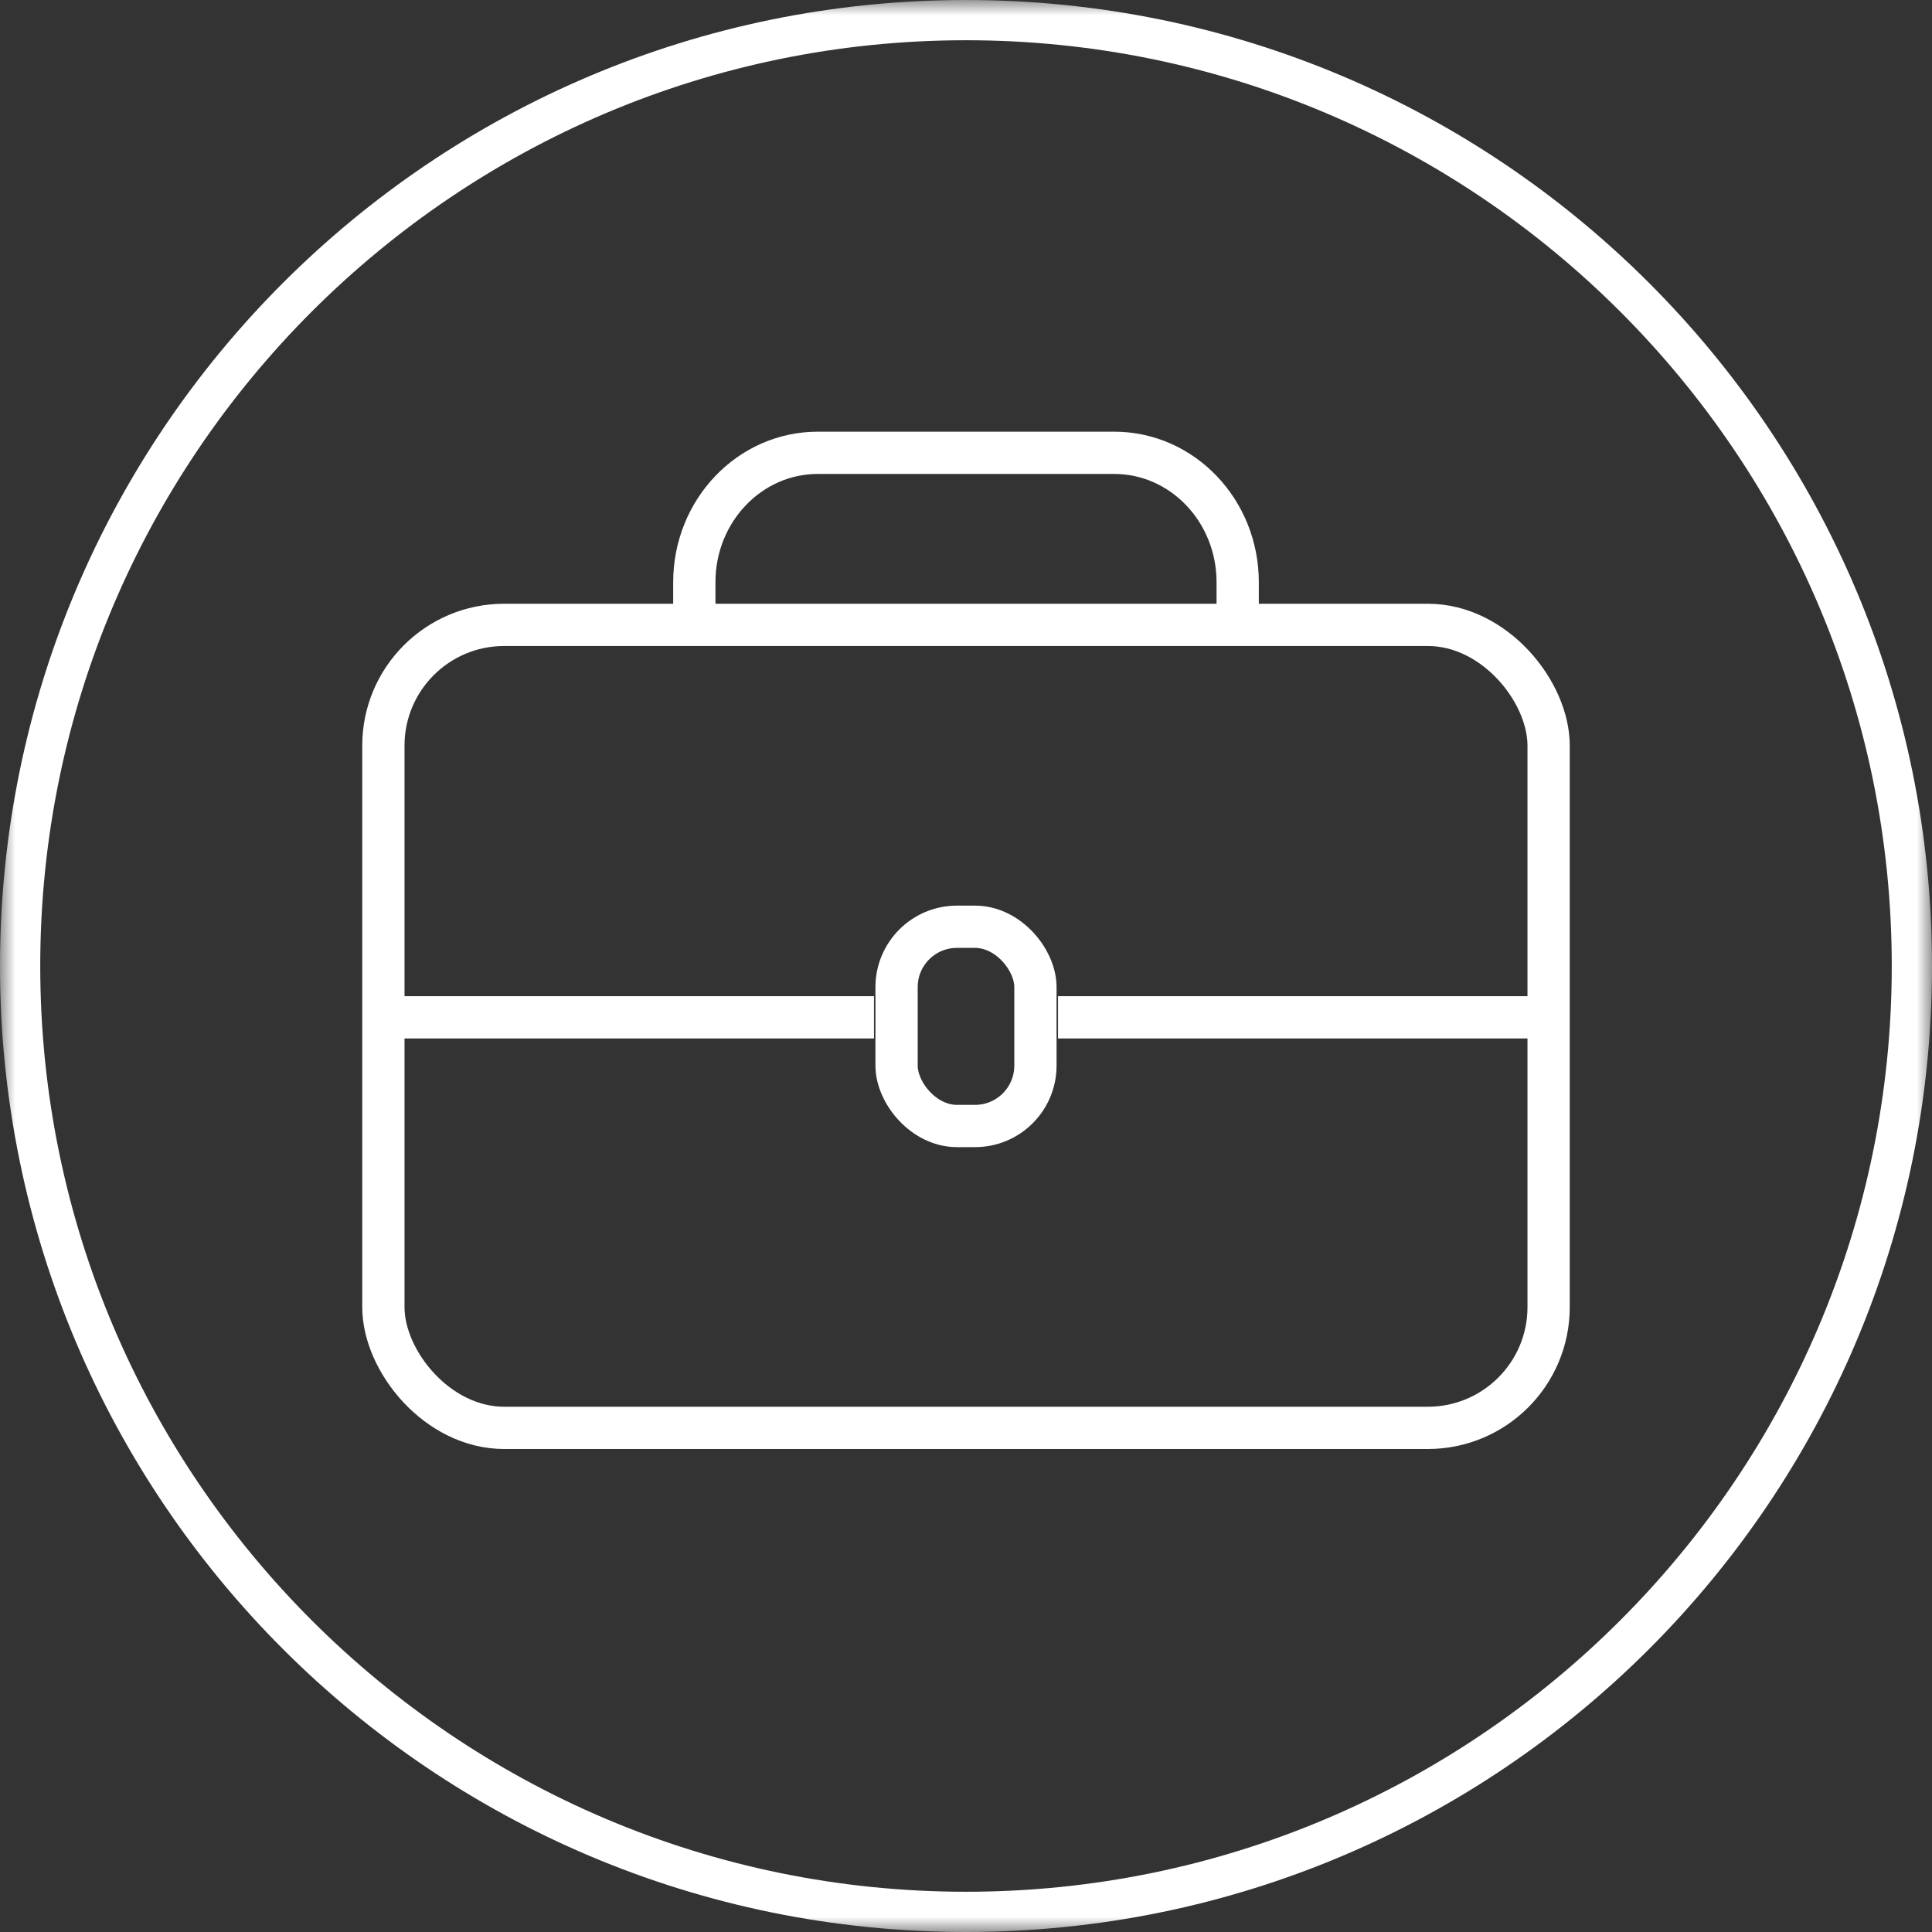
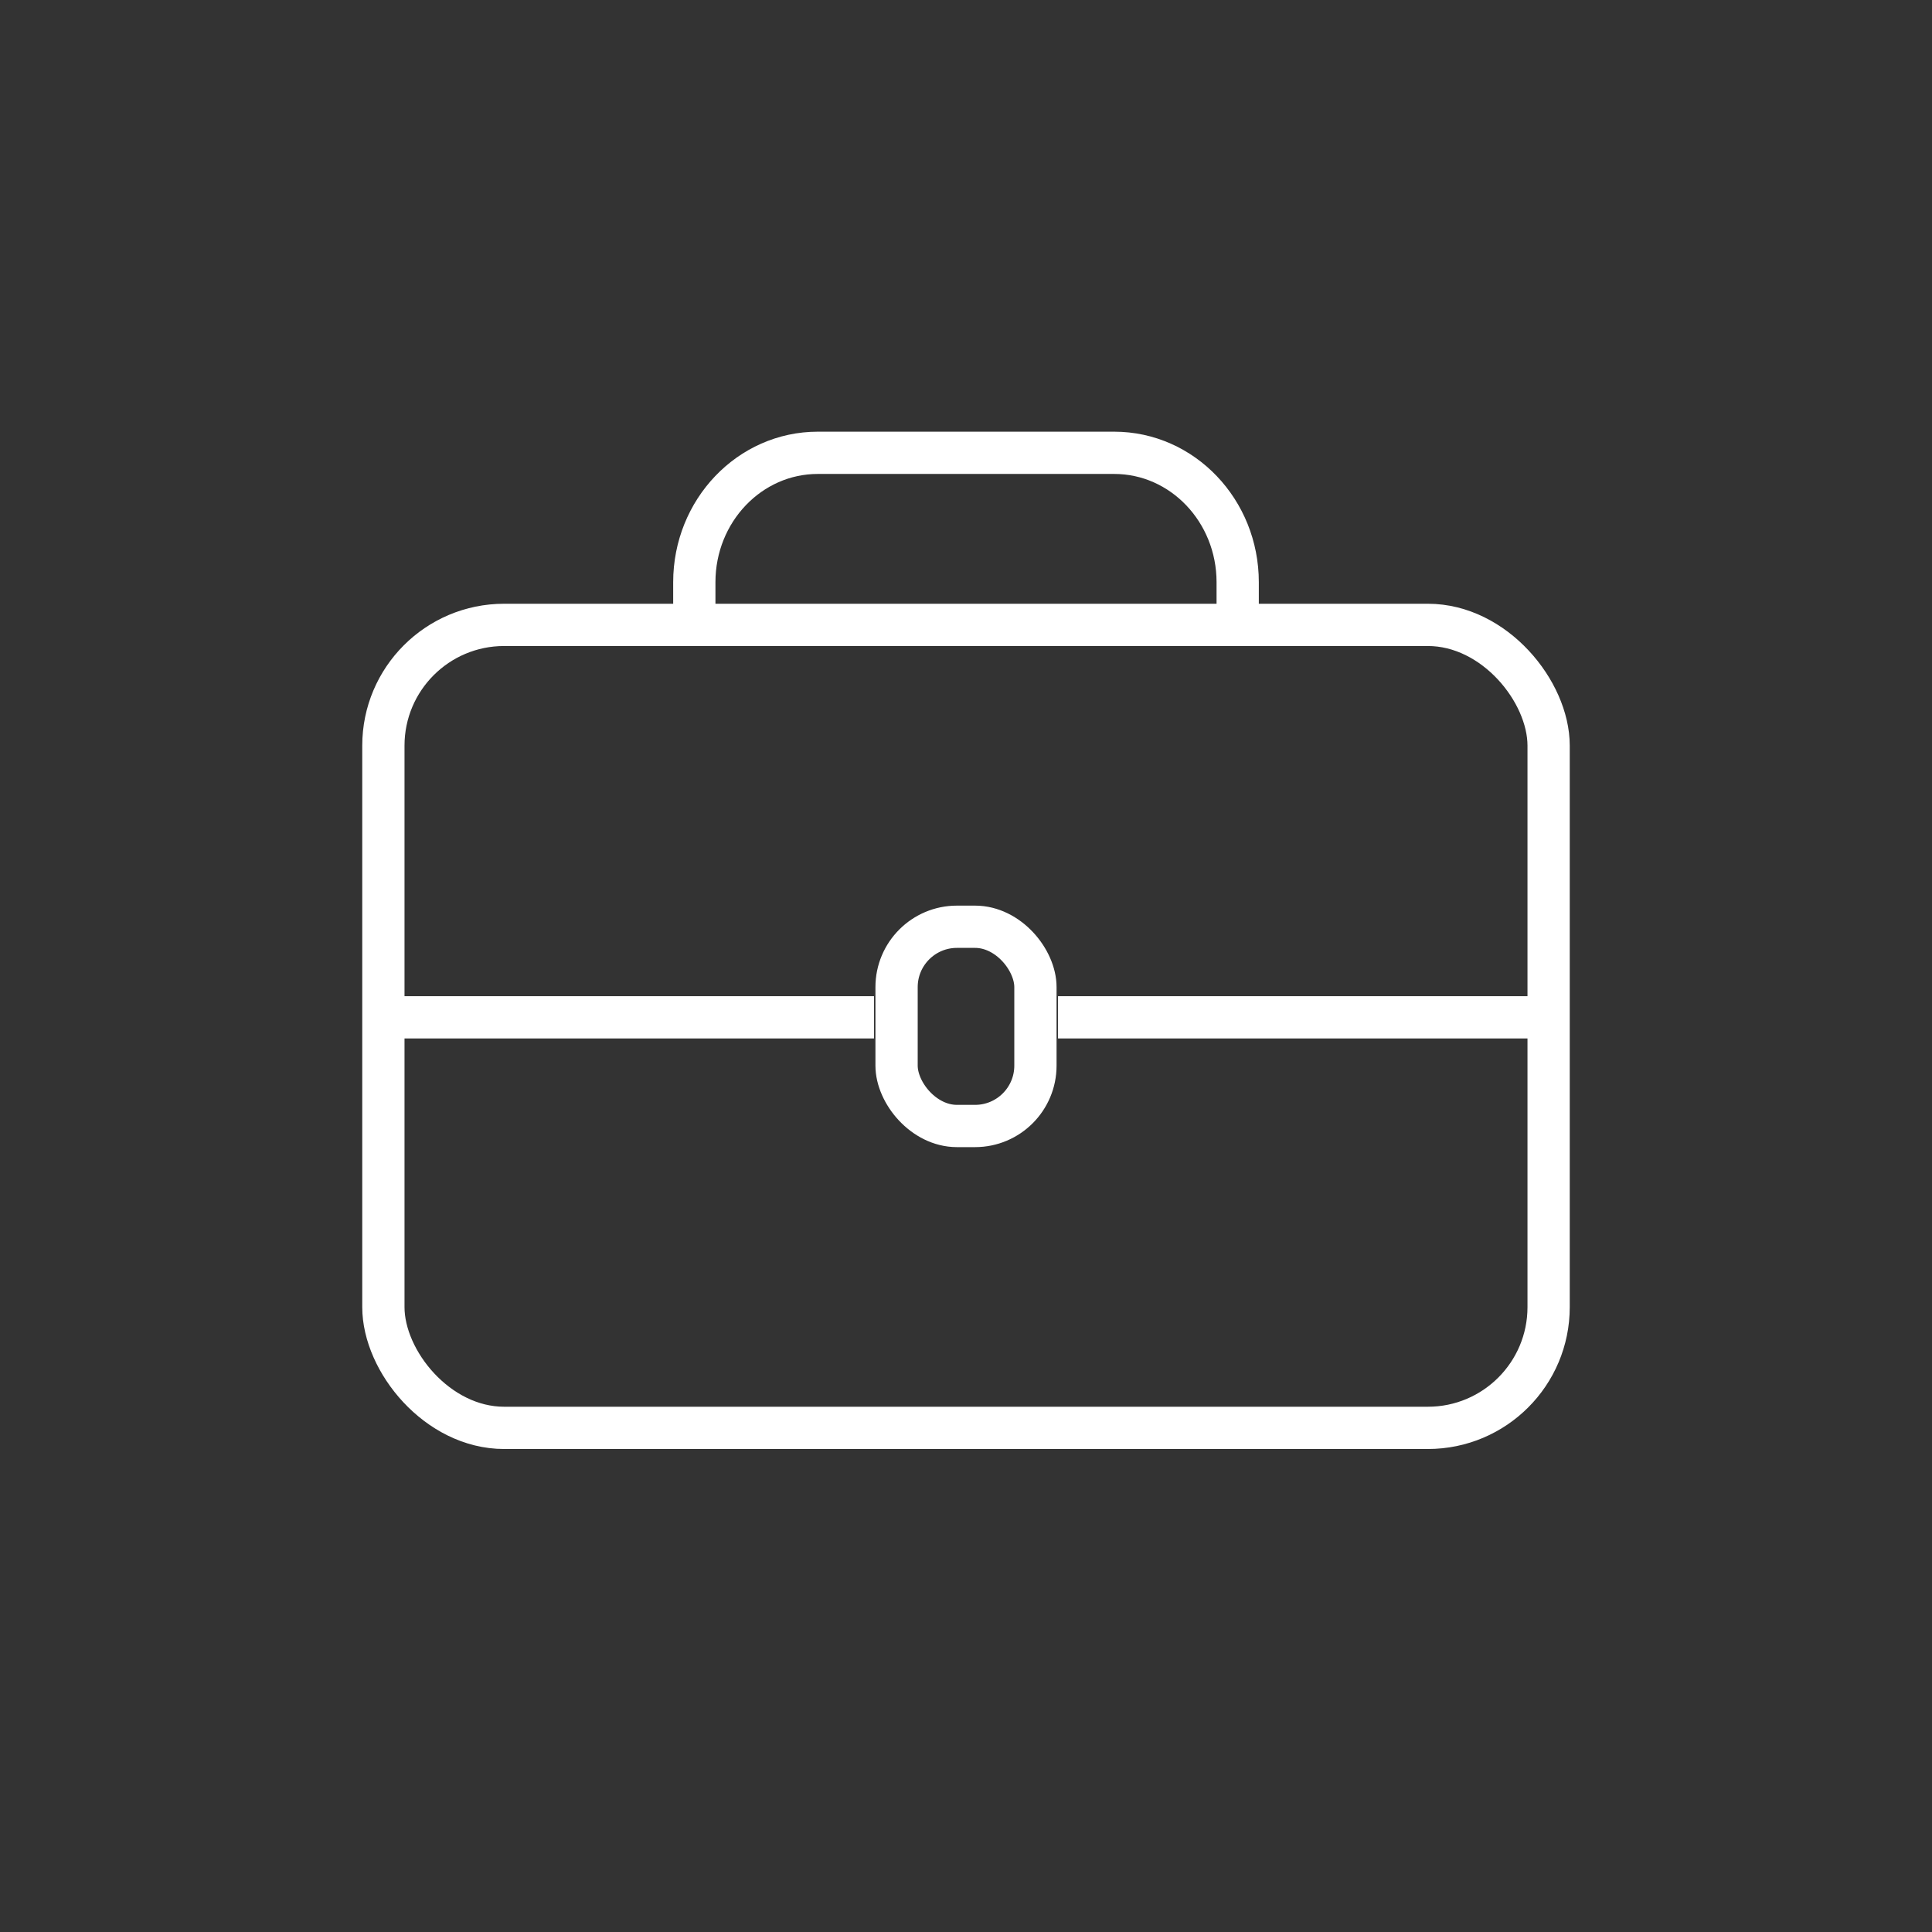
<svg xmlns="http://www.w3.org/2000/svg" xmlns:xlink="http://www.w3.org/1999/xlink" width="64" height="64" viewBox="0 0 64 64">
  <rect x="0" y="0" width="64" height="64" fill="#333333" stroke="none" />
  <defs>
    <path id="a" d="M0.0.001H64V64H0z" />
  </defs>
  <g fill="none" fill-rule="evenodd">
    <mask id="b" fill="#fff">
      <use xlink:href="#a" />
    </mask>
-     <path d="M32 0C14.327 0 0 14.327 0 32c0 17.672 14.327 32 32 32s32-14.328 32-32C64 14.327 49.673 0 32 0m0 1.333c16.909 0 30.667 13.756 30.667 30.667 0 16.909-13.757 30.667-30.667 30.667C15.089 62.667 1.333 48.909 1.333 32c0-16.911 13.756-30.667 30.667-30.667" fill="#FFF" mask="url(#b)" />
    <path d="M23 21v-1.714C23 16.919 24.832 15 27.091 15h9.818C39.168 15 41 16.919 41 19.286V21" stroke="#FFF" stroke-width="1.4" />
    <rect stroke="#FFF" stroke-width="1.4" x="12.7" y="20.7" width="38.6" height="26.6" rx="4" />
    <path d="M28.952 33v1.4H13V33h15.952zm6.096 0H51v1.4H35.048V33z" fill="#FFF" fill-rule="nonzero" />
    <rect stroke="#FFF" stroke-width="1.4" x="29.7" y="30.7" width="4.6" height="6.6" rx="2" />
  </g>
</svg>